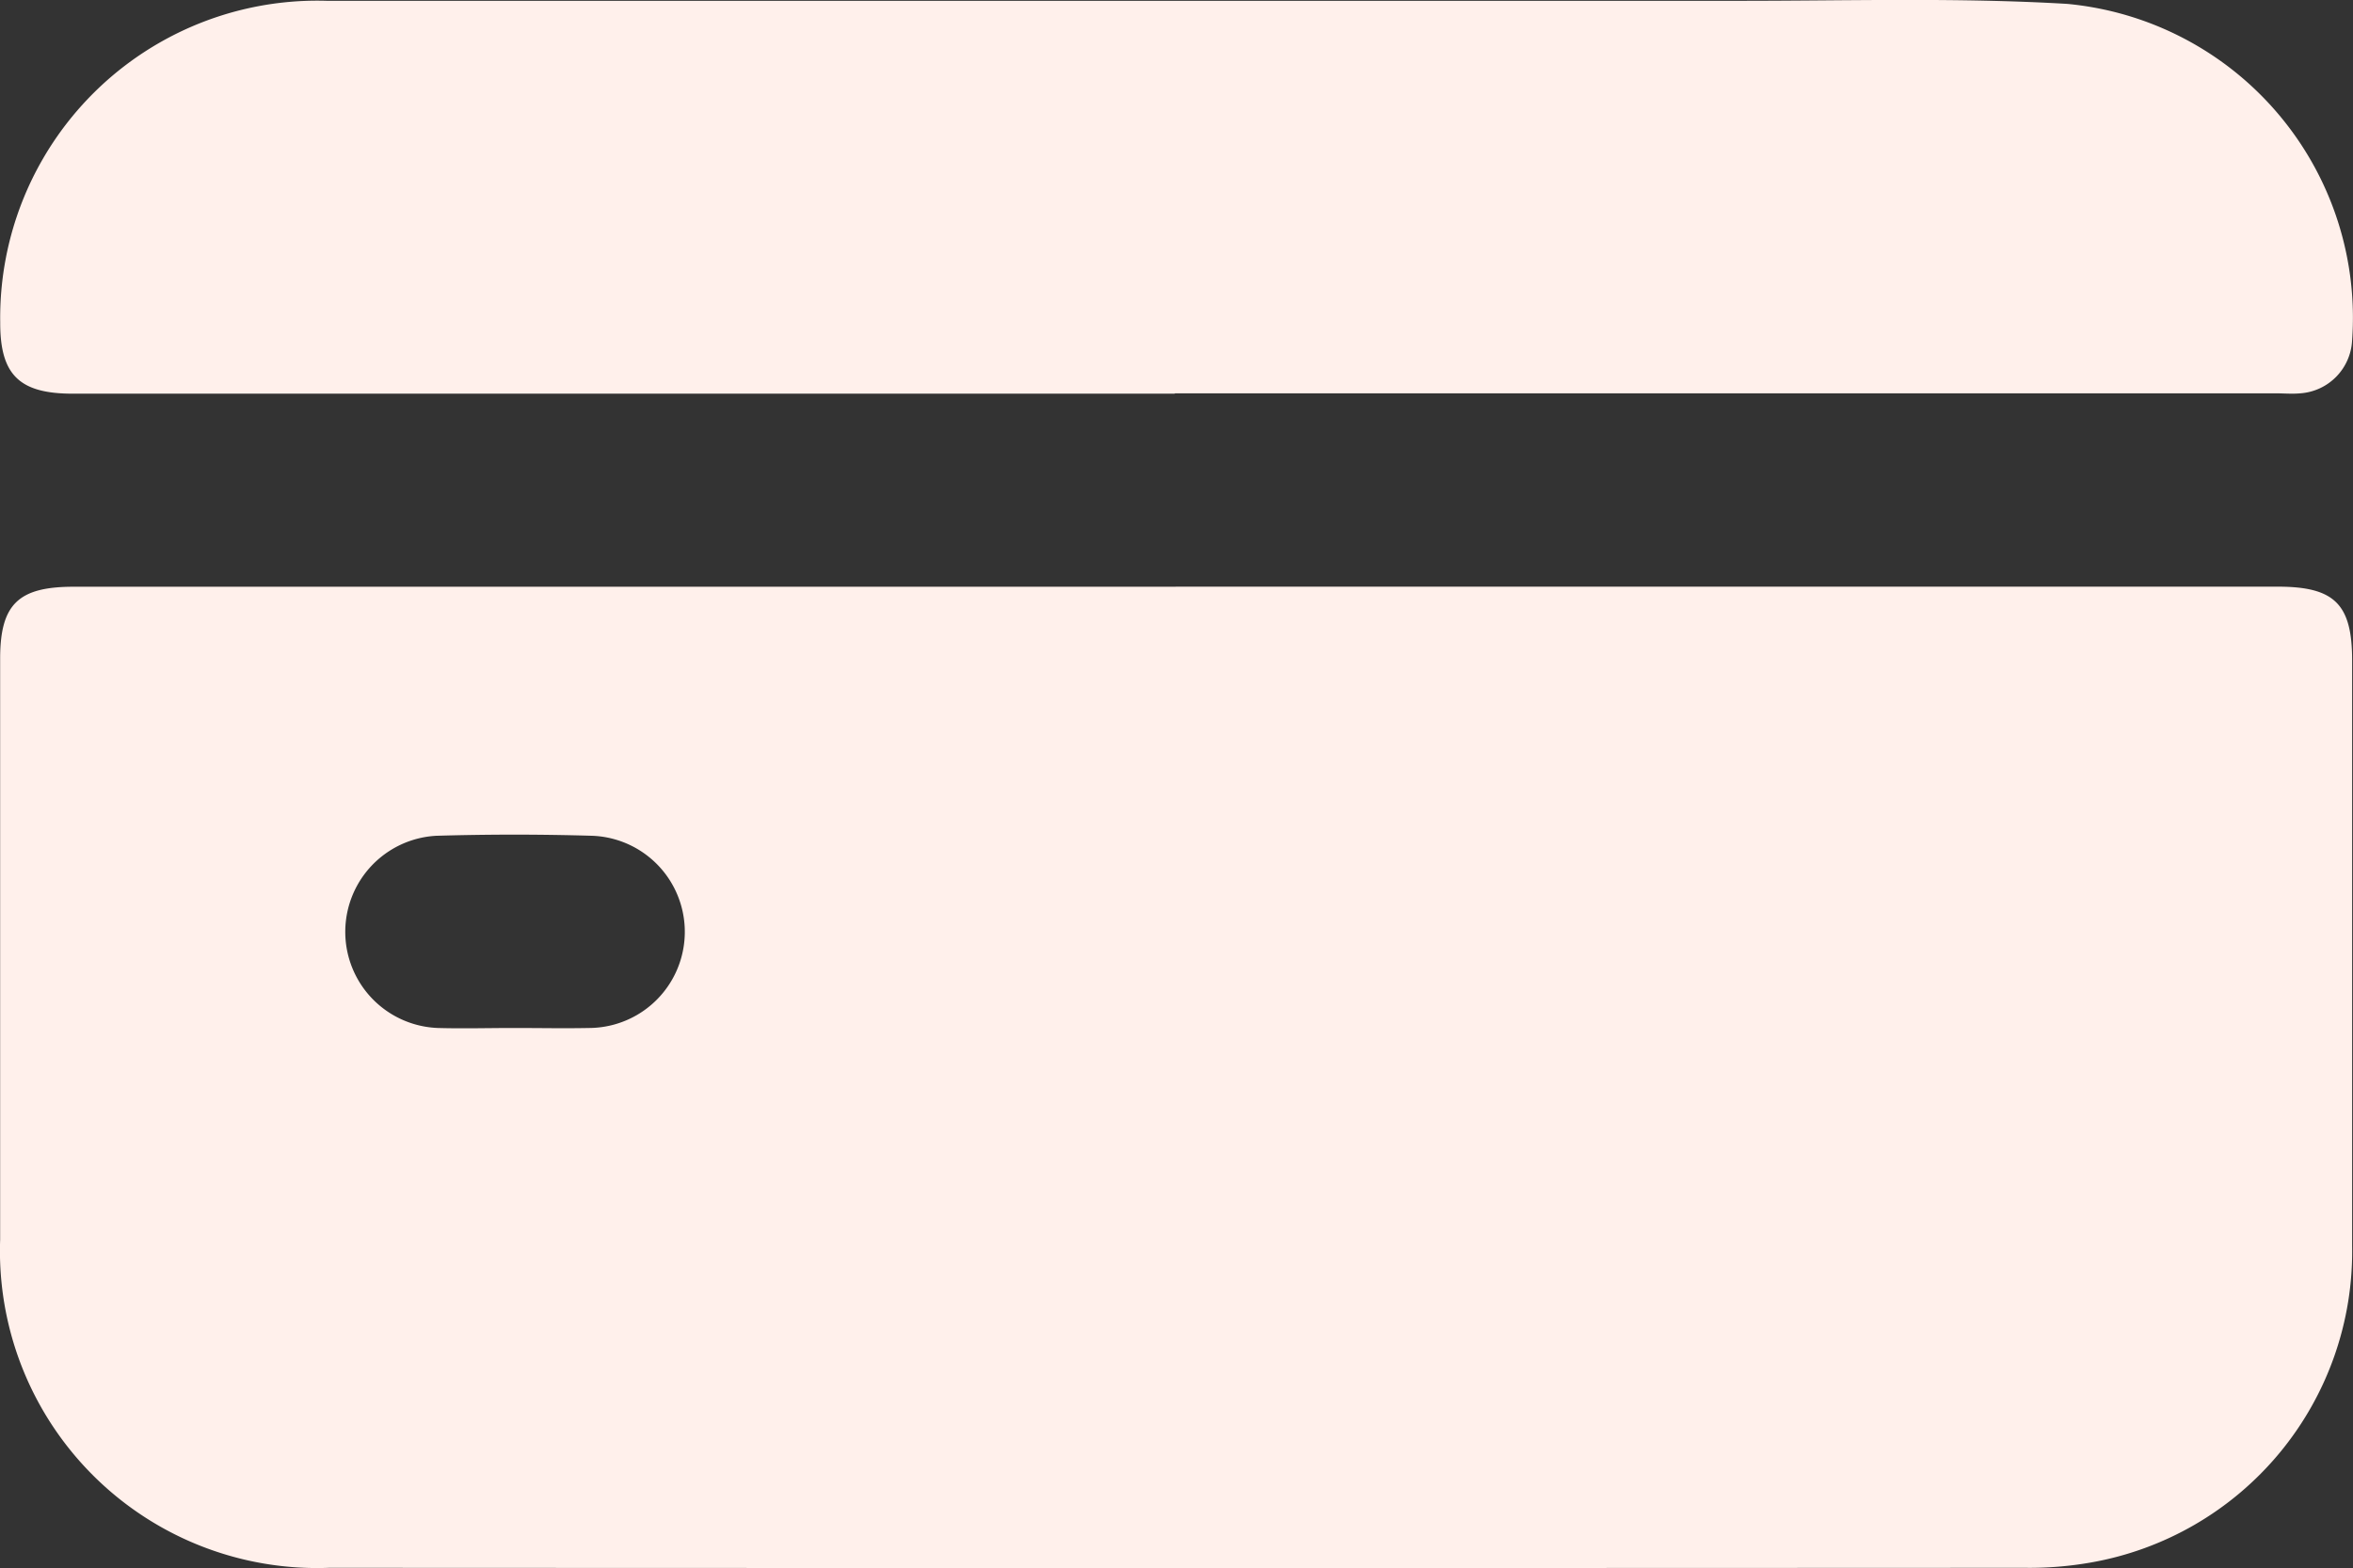
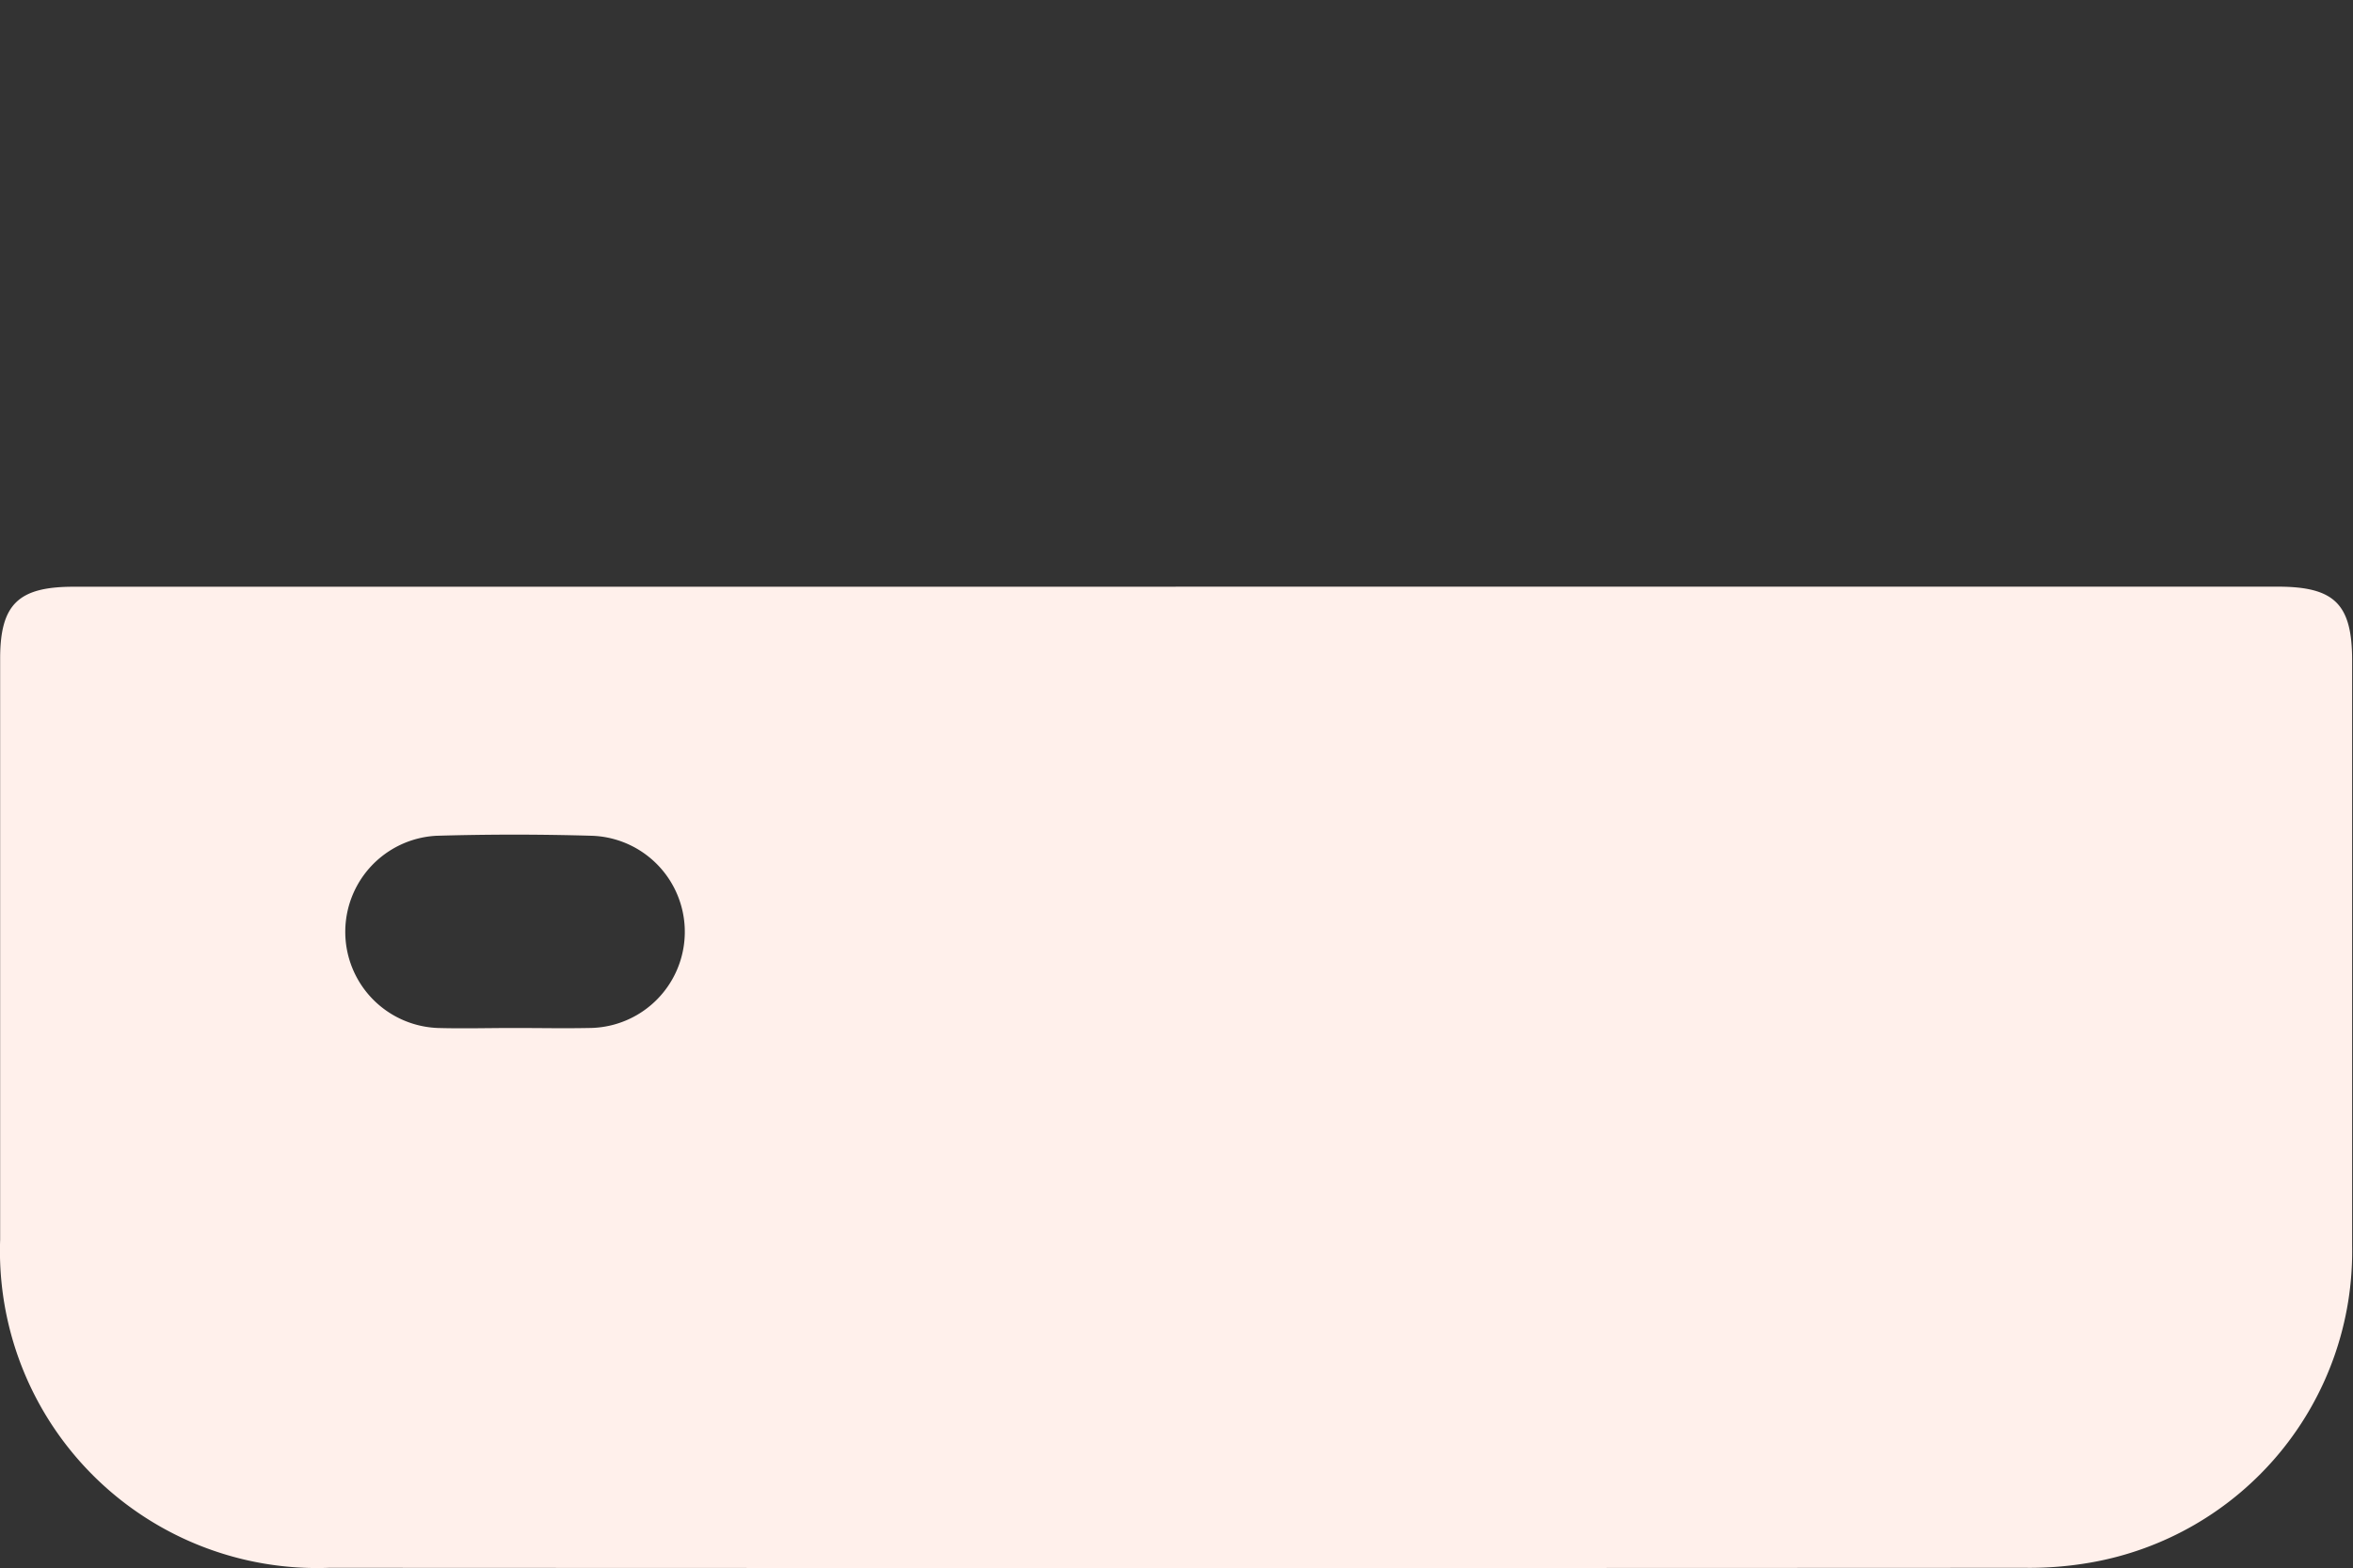
<svg xmlns="http://www.w3.org/2000/svg" id="Grupo_588" data-name="Grupo 588" width="32.699" height="21.793" viewBox="0 0 32.699 21.793">
  <rect x="0" y="0" width="32.699" height="21.793" fill="#333333" stroke="none" />
  <path id="Trazado_449" data-name="Trazado 449" d="M202.527,65.91h15.318c.787,0,1.031.243,1.031,1.025q0,4.069,0,8.138a4.389,4.389,0,0,1-3.641,4.4,4.934,4.934,0,0,1-.92.072q-11.776.006-23.551,0a4.407,4.407,0,0,1-4.573-4.56q0-4.037,0-8.074c0-.756.252-1,1.019-1h15.318m-9.2,6.132c.351,0,.7.007,1.053,0a1.336,1.336,0,0,0,.039-2.671q-1.084-.032-2.17,0a1.337,1.337,0,0,0,.024,2.671c.351.01.7,0,1.053,0" transform="translate(-186.189 -57.757)" fill="#fff0eb" />
-   <path id="Trazado_450" data-name="Trazado 450" d="M202.517,31.874H187.2c-.741,0-1.008-.263-1.006-.989a4.407,4.407,0,0,1,4.534-4.471q9.83,0,19.661,0c1.51,0,3.025-.046,4.53.043a4.38,4.38,0,0,1,3.958,4.684.775.775,0,0,1-.718.728c-.116.011-.234,0-.351,0H202.517" transform="translate(-186.191 -26.403)" fill="#fff0eb" />
</svg>